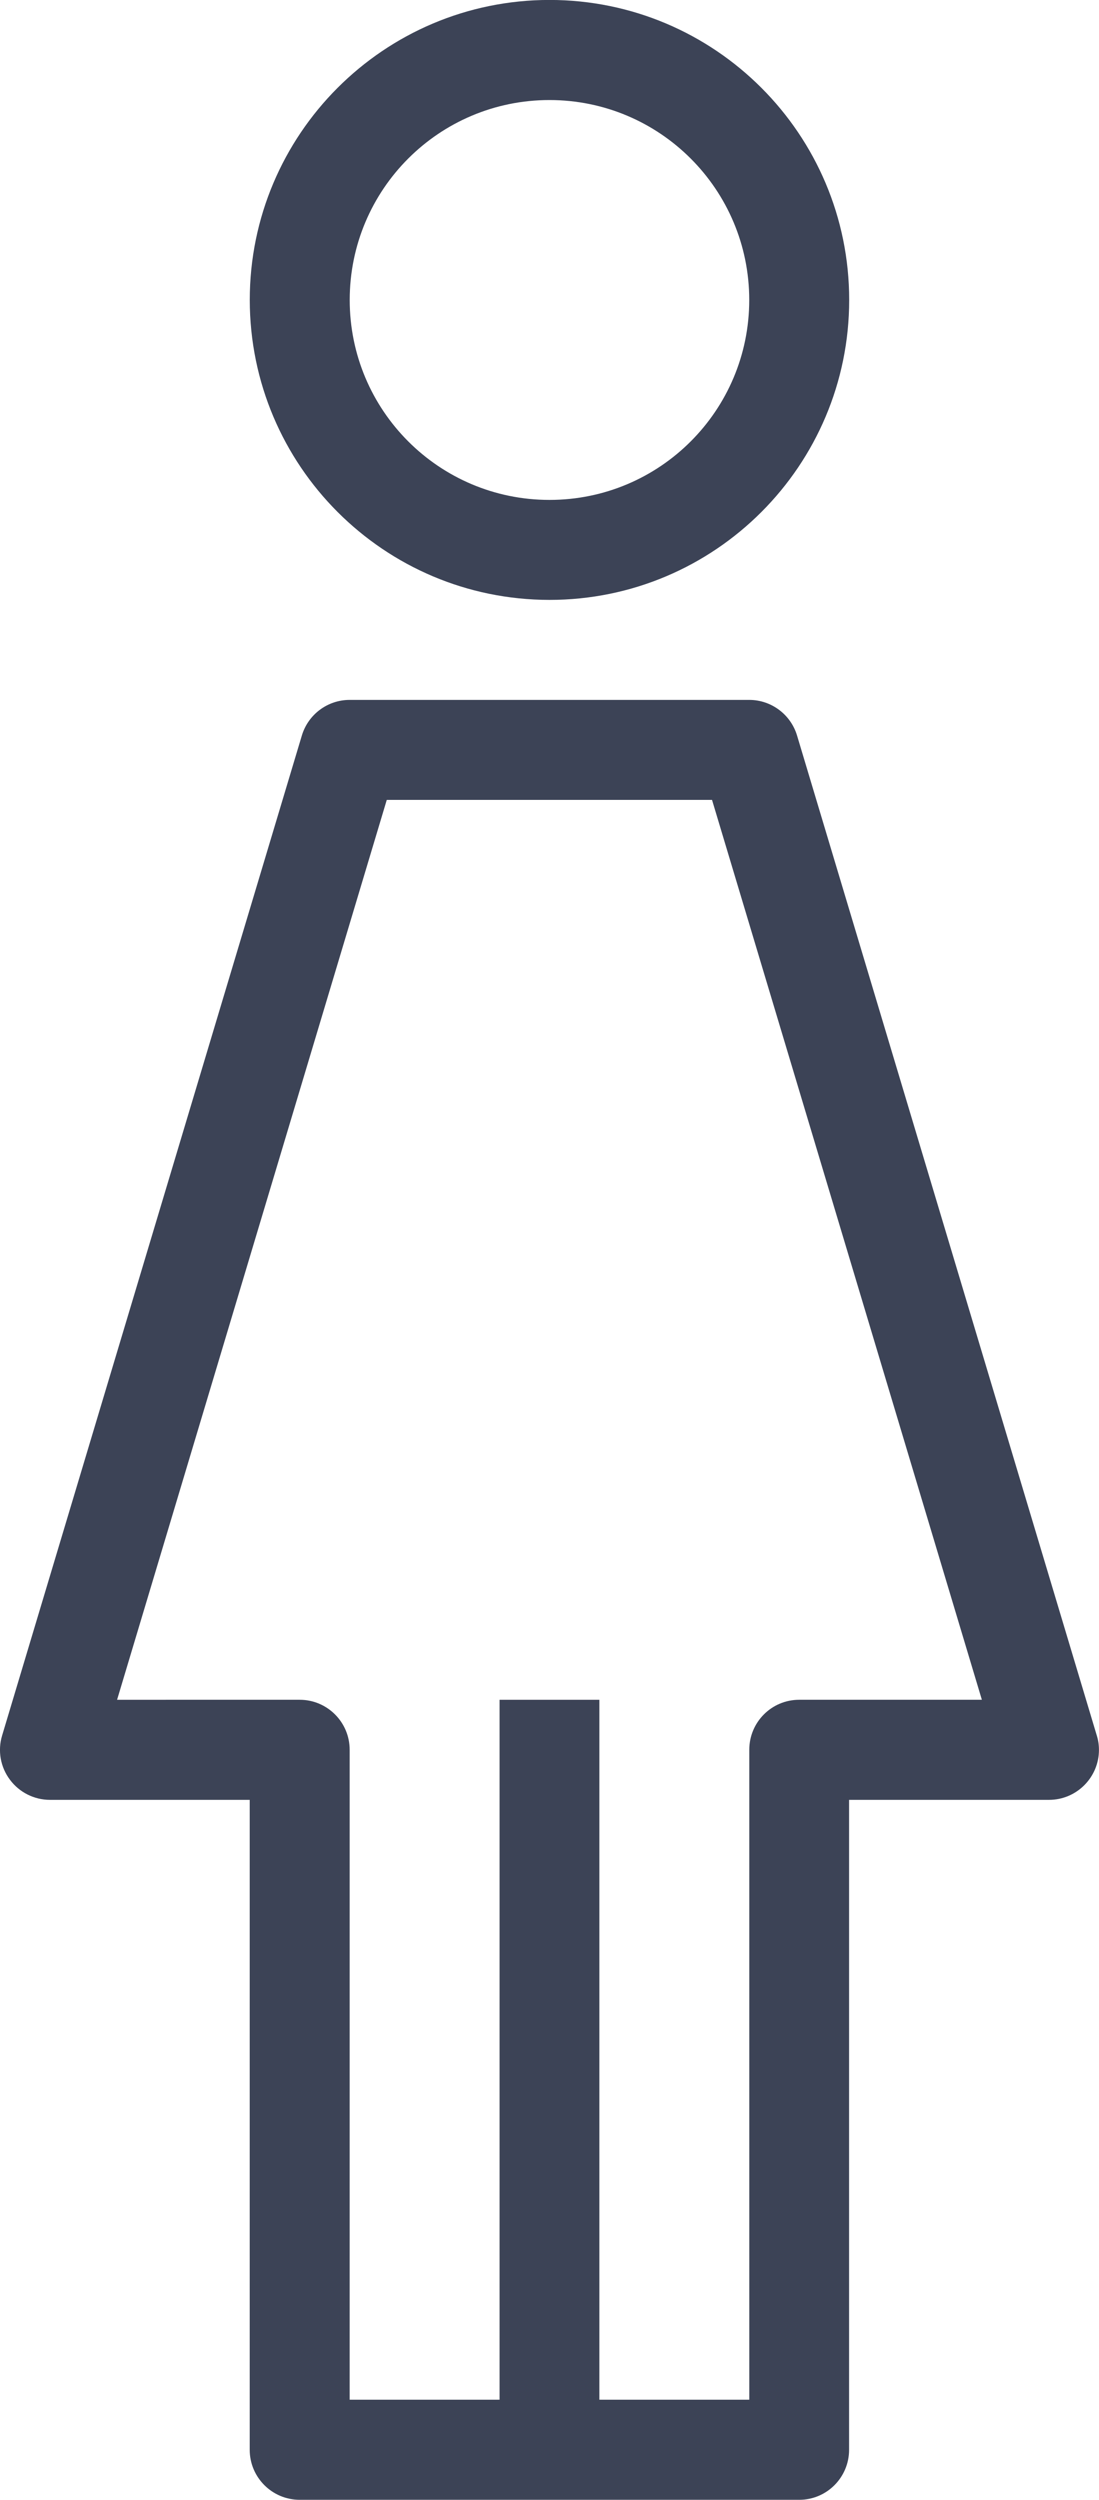
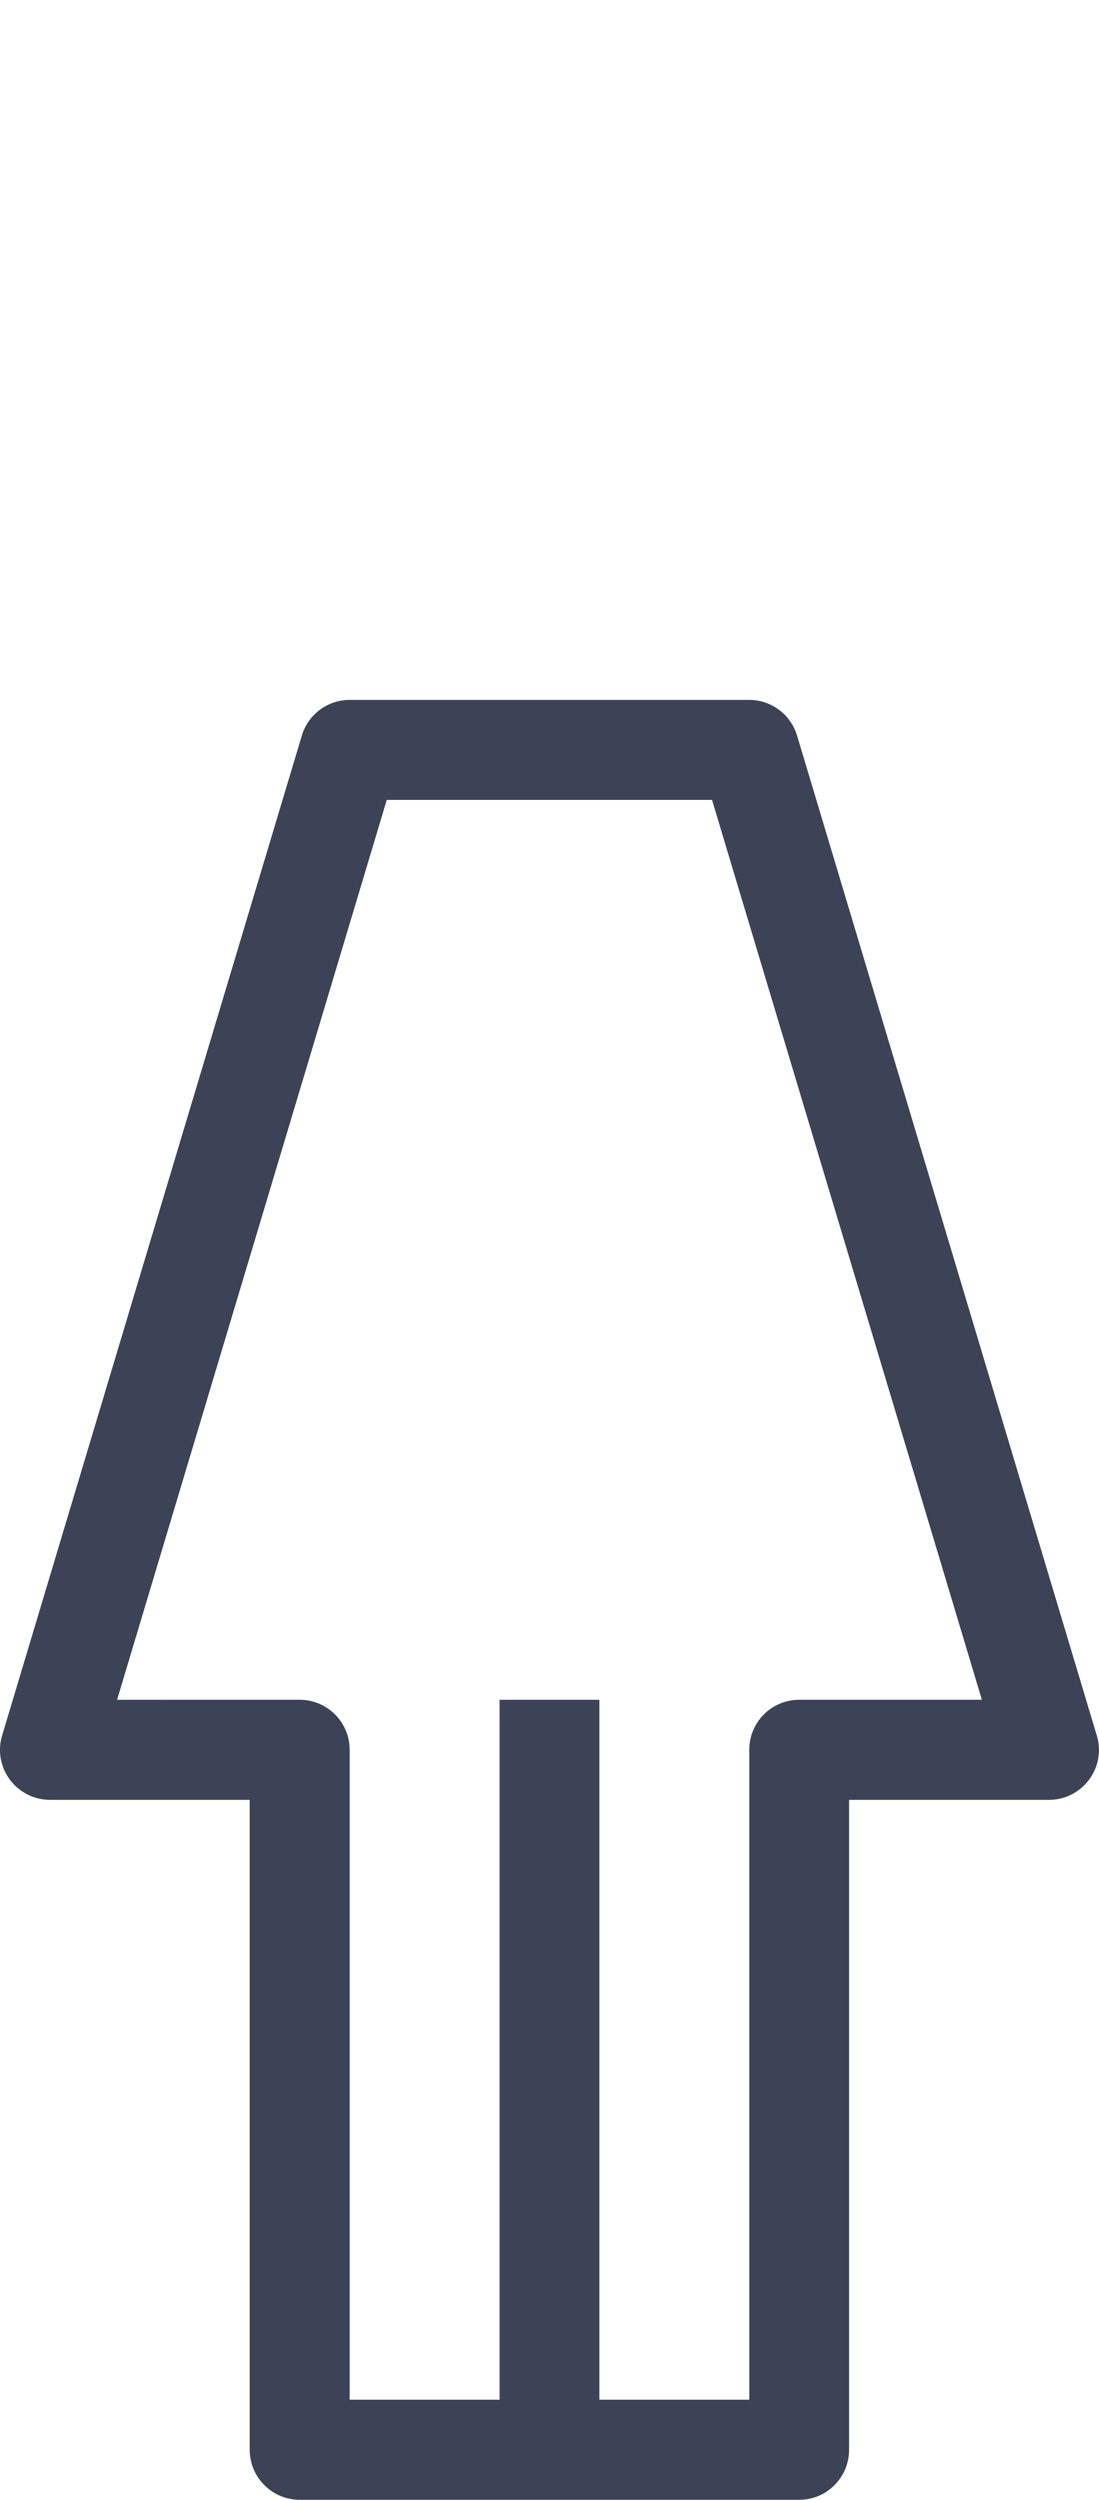
<svg xmlns="http://www.w3.org/2000/svg" version="1.1" id="Layer_1" x="0px" y="0px" viewBox="0 0 22.001 50" style="enable-background:new 0 0 22.001 50;" xml:space="preserve">
  <style type="text/css">
	.st0{fill:#3C4356;}
</style>
  <g>
-     <path class="st0" d="M11,2.001c2.209,0,3.999,1.789,3.999,3.999c0,2.21-1.789,3.999-3.999,3.999C8.79,9.999,7.001,8.209,7.001,6   C7.001,3.79,8.79,2.001,11,2.001 M11,11.999c3.313,0,6-2.687,6-6c0-3.313-2.687-6-6-6C7.687,0,5,2.687,5,6   C5.003,9.313,7.687,11.997,11,11.999" />
    <path class="st0" d="M7.743,15.999h6.511l5.402,17.999h-3.656c-0.555,0-1,0.449-1,1v13h-3.001v-14h-1.998v14H7v-13   c0-0.552-0.449-1-1-1H2.344L7.743,15.999z M0.2,35.599C0.388,35.851,0.686,36,1,36h3.999v13c0,0.552,0.449,1,1,1h10.001   c0.552,0,0.998-0.449,0.998-1V36H21c0.552,0,1-0.449,1-1c0-0.097-0.014-0.194-0.043-0.286l-6-20   c-0.126-0.423-0.517-0.715-0.958-0.715H7c-0.443,0-0.832,0.292-0.958,0.715l-6,20C-0.049,35.016,0.008,35.345,0.2,35.599" />
  </g>
</svg>